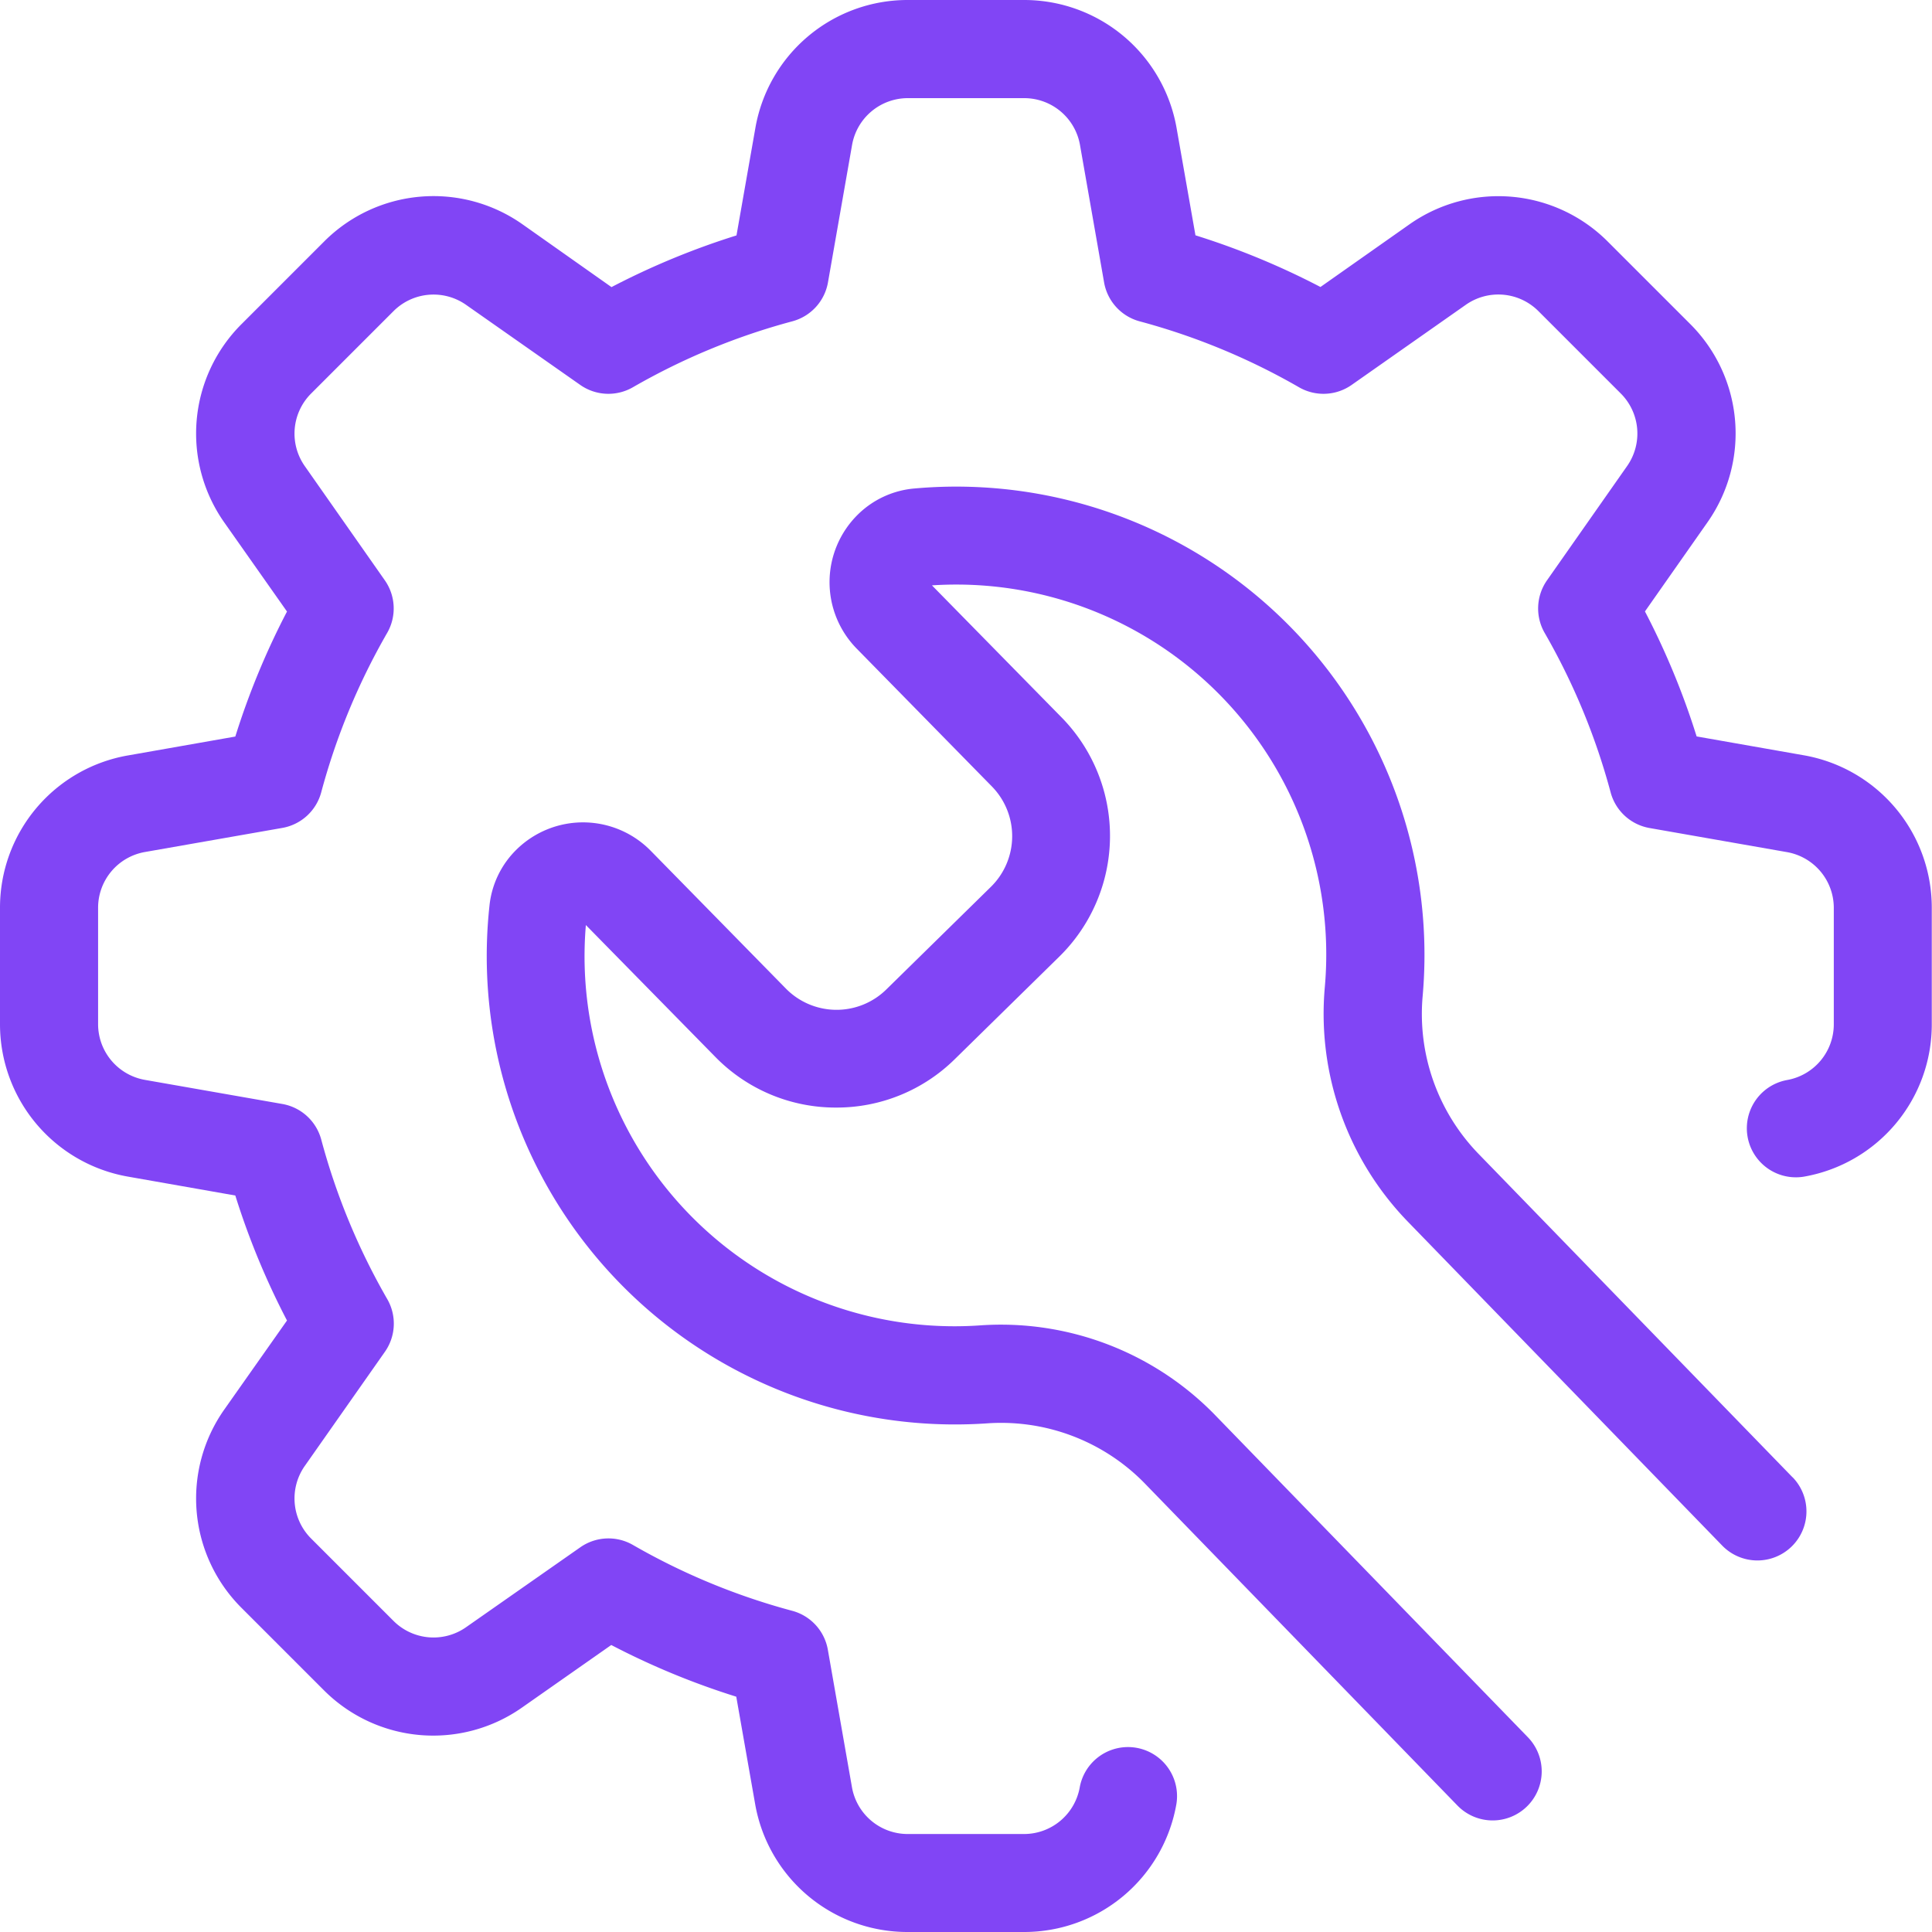
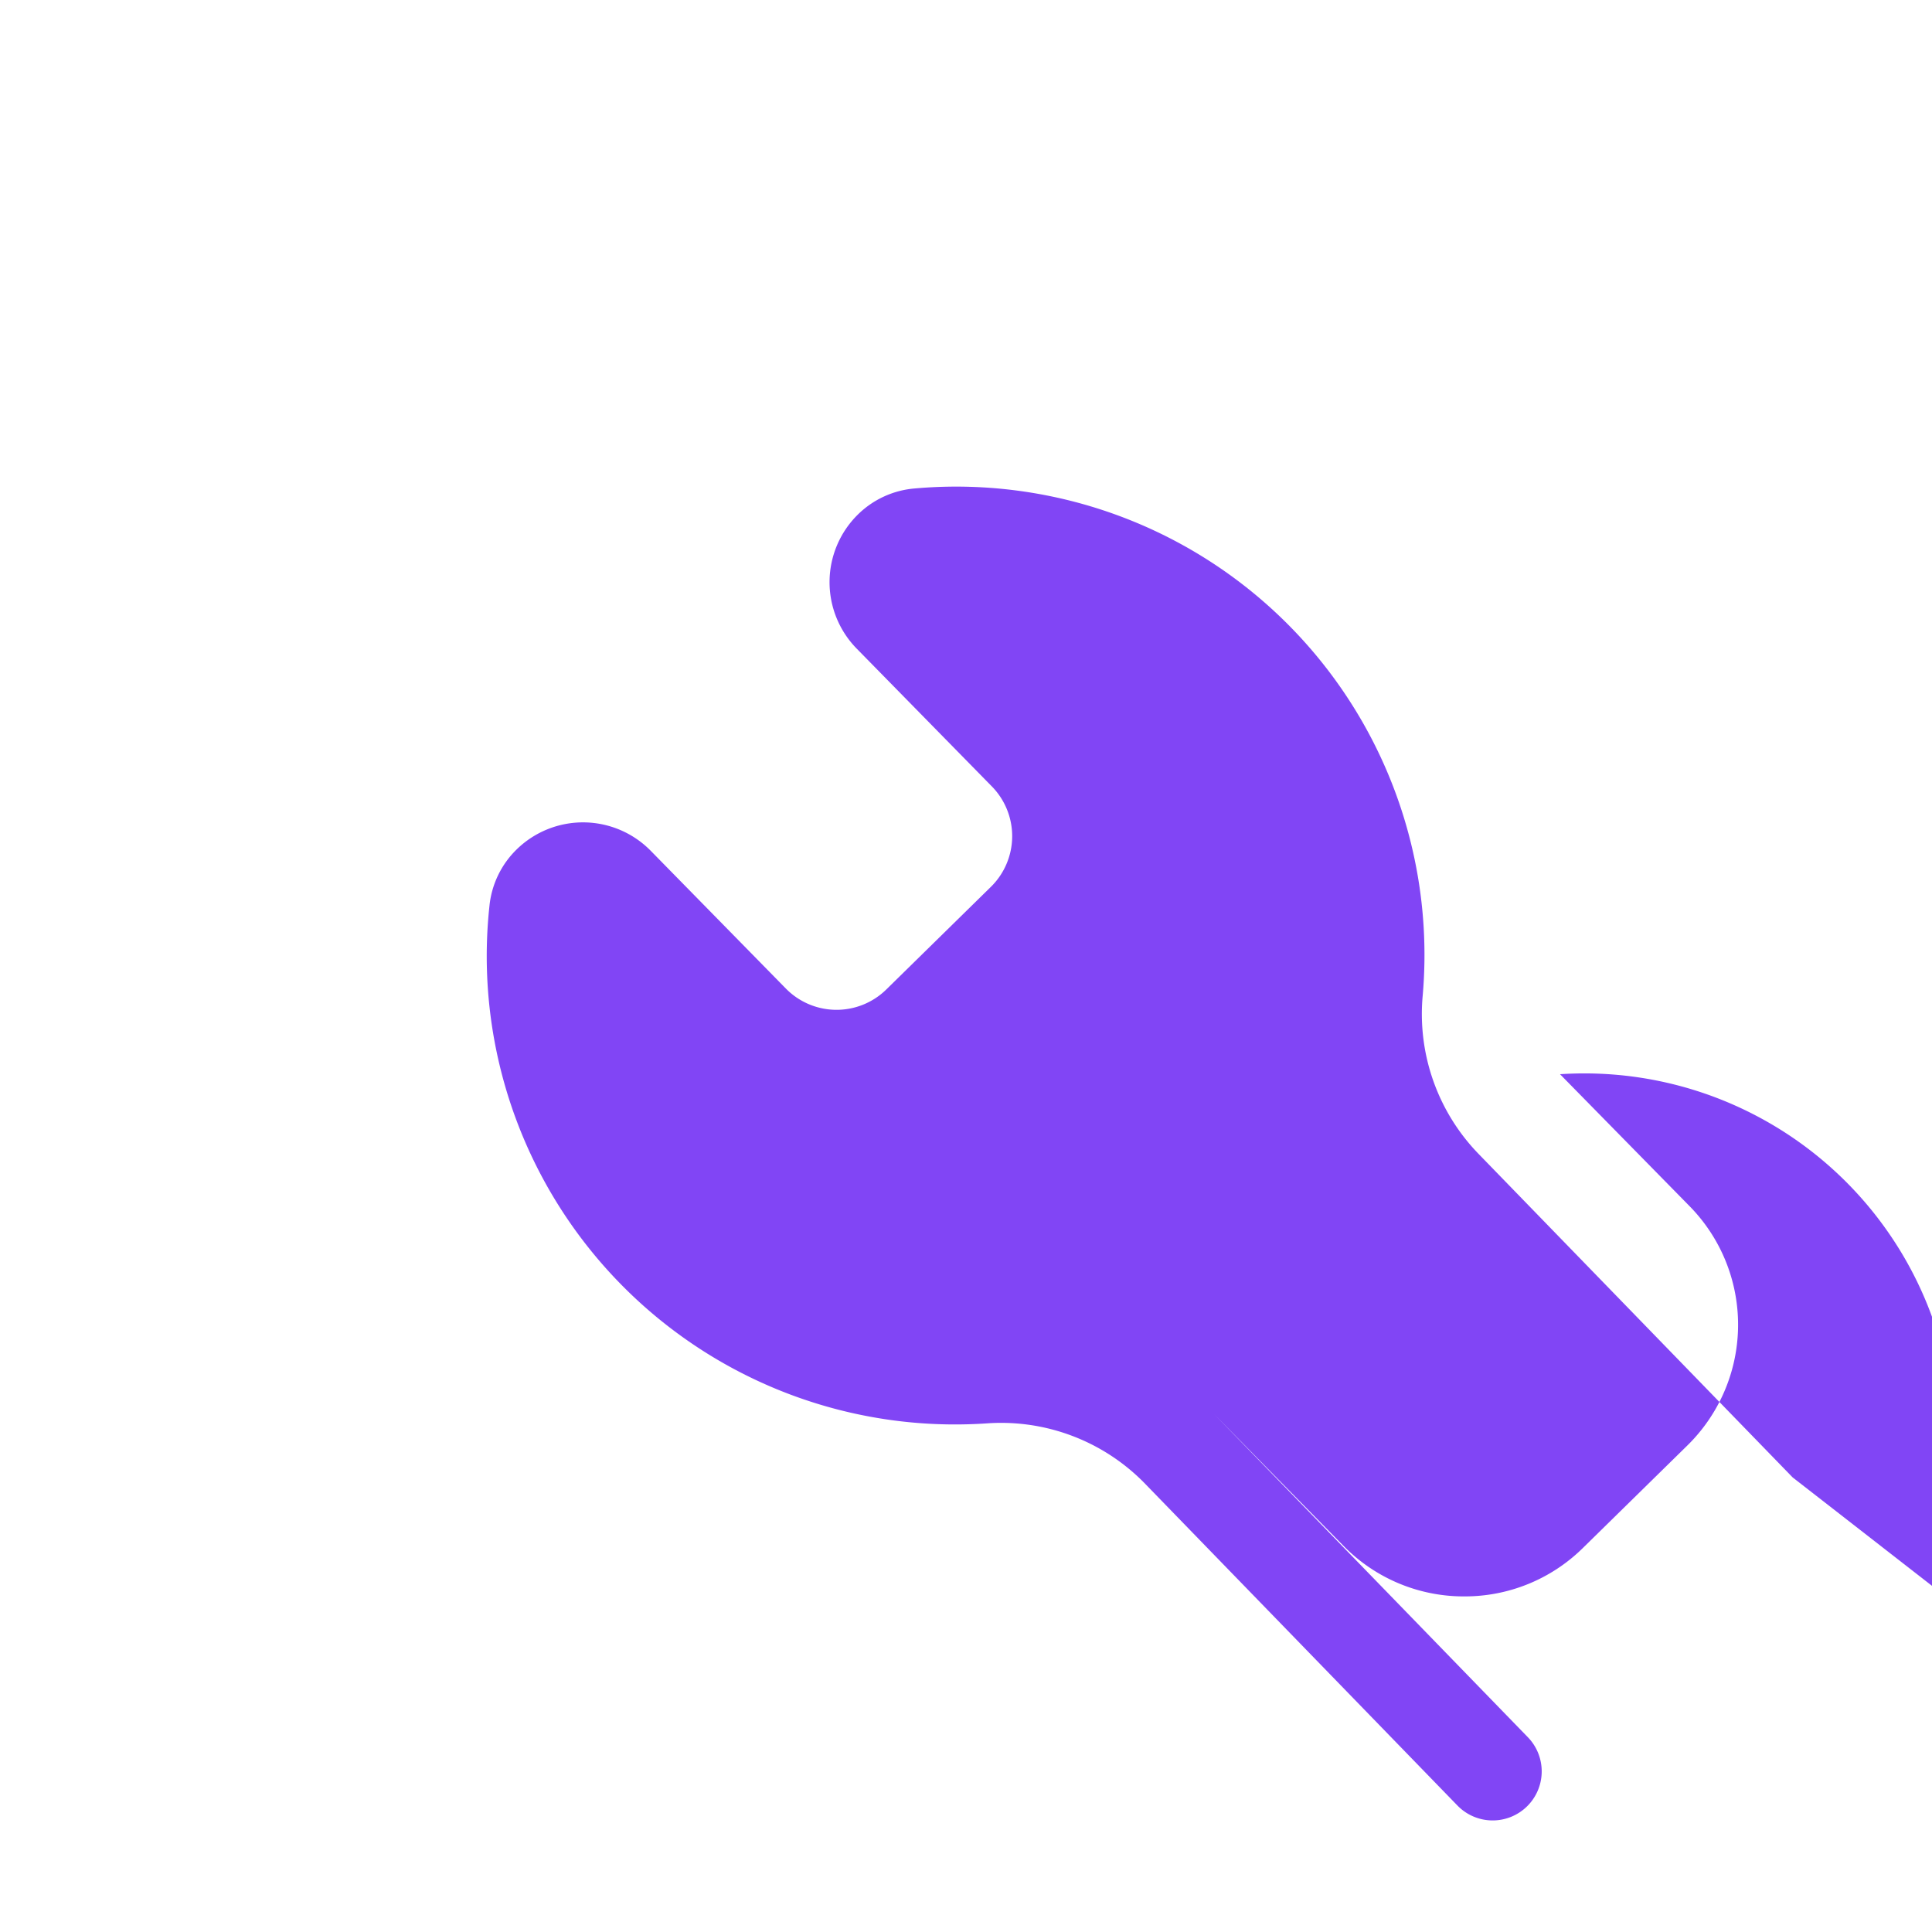
<svg xmlns="http://www.w3.org/2000/svg" width="34.467" height="34.467" viewBox="0 0 34.467 34.467">
-   <path d="M32.184,13.475l-1.916-.337a13.6,13.6,0,0,0-.922-2.23l1.116-1.591a2.756,2.756,0,0,0-.308-3.536l-1.47-1.47A2.756,2.756,0,0,0,25.148,4L23.557,5.12a13.6,13.6,0,0,0-2.23-.922l-.337-1.916A2.76,2.76,0,0,0,18.273,0H16.194a2.756,2.756,0,0,0-2.718,2.283L13.139,4.2a13.582,13.582,0,0,0-2.23.922L9.319,4a2.756,2.756,0,0,0-3.536.308l-1.47,1.47A2.756,2.756,0,0,0,4,9.319L5.12,10.91a13.6,13.6,0,0,0-.922,2.23l-1.915.337A2.756,2.756,0,0,0,0,16.194v2.079a2.76,2.76,0,0,0,2.283,2.718l1.915.337a13.582,13.582,0,0,0,.922,2.23L4,25.148a2.756,2.756,0,0,0,.308,3.536l1.47,1.47a2.756,2.756,0,0,0,3.536.308l1.591-1.115a13.576,13.576,0,0,0,2.23.922l.337,1.916a2.756,2.756,0,0,0,2.718,2.282h2.079a2.756,2.756,0,0,0,2.718-2.283.875.875,0,0,0-1.724-.3,1.01,1.01,0,0,1-.994.835H16.194a1.01,1.01,0,0,1-.995-.835l-.43-2.452a.875.875,0,0,0-.632-.694,11.823,11.823,0,0,1-2.844-1.175.875.875,0,0,0-.942.042L8.314,29.03a1.01,1.01,0,0,1-1.294-.113l-1.47-1.47a1.01,1.01,0,0,1-.113-1.294l1.429-2.036a.875.875,0,0,0,.042-.942A11.833,11.833,0,0,1,5.731,20.33a.875.875,0,0,0-.694-.635l-2.452-.43a1.01,1.01,0,0,1-.835-.992V16.194a1.01,1.01,0,0,1,.835-.994l2.452-.43a.875.875,0,0,0,.693-.633,11.839,11.839,0,0,1,1.176-2.844.875.875,0,0,0-.042-.942L5.437,8.315A1.01,1.01,0,0,1,5.55,7.021l1.47-1.47a1.01,1.01,0,0,1,1.294-.113L10.35,6.866a.875.875,0,0,0,.942.042,11.826,11.826,0,0,1,2.844-1.176.875.875,0,0,0,.635-.694l.43-2.452a1.01,1.01,0,0,1,.992-.835h2.079a1.01,1.01,0,0,1,.995.835l.43,2.452a.875.875,0,0,0,.632.694,11.84,11.84,0,0,1,2.844,1.176.875.875,0,0,0,.942-.042l2.036-1.429a1.01,1.01,0,0,1,1.294.113l1.47,1.47a1.01,1.01,0,0,1,.113,1.294L27.6,10.351a.875.875,0,0,0-.042.942,11.845,11.845,0,0,1,1.176,2.844.875.875,0,0,0,.694.635l2.452.43a1.01,1.01,0,0,1,.835.992v2.079a1.01,1.01,0,0,1-.835.995.875.875,0,0,0,.3,1.724,2.756,2.756,0,0,0,2.283-2.719V16.194A2.76,2.76,0,0,0,32.184,13.475Z" transform="translate(0 0)" fill="#8145F5" />
-   <path d="M152.231,146.62l-5.6-5.768a3.584,3.584,0,0,1-1-2.827,8.354,8.354,0,0,0-9.061-9.048,1.637,1.637,0,0,0-1.015.465,1.693,1.693,0,0,0-.023,2.391l2.412,2.459a1.267,1.267,0,0,1-.016,1.792h0l-1.867,1.832a1.267,1.267,0,0,1-1.791-.017l-2.412-2.459a1.693,1.693,0,0,0-2.391-.023,1.636,1.636,0,0,0-.485,1.006,8.354,8.354,0,0,0,8.874,9.233,3.58,3.58,0,0,1,2.8,1.054l5.595,5.764a.875.875,0,0,0,1.256-1.219l-5.6-5.768a5.333,5.333,0,0,0-4.174-1.579,6.6,6.6,0,0,1-7.031-7.142l2.313,2.356a3,3,0,0,0,2.125.9h.03a3,3,0,0,0,2.111-.861l1.867-1.832a3.017,3.017,0,0,0,.041-4.267l-2.313-2.356a6.6,6.6,0,0,1,7.009,7.165,5.328,5.328,0,0,0,1.494,4.2l5.595,5.765a.875.875,0,1,0,1.256-1.219Z" transform="translate(-120.25 -120.263)" fill="#8145F5" />
+   <path d="M152.231,146.62l-5.6-5.768a3.584,3.584,0,0,1-1-2.827,8.354,8.354,0,0,0-9.061-9.048,1.637,1.637,0,0,0-1.015.465,1.693,1.693,0,0,0-.023,2.391l2.412,2.459a1.267,1.267,0,0,1-.016,1.792h0l-1.867,1.832a1.267,1.267,0,0,1-1.791-.017l-2.412-2.459a1.693,1.693,0,0,0-2.391-.023,1.636,1.636,0,0,0-.485,1.006,8.354,8.354,0,0,0,8.874,9.233,3.58,3.58,0,0,1,2.8,1.054l5.595,5.764a.875.875,0,0,0,1.256-1.219l-5.6-5.768l2.313,2.356a3,3,0,0,0,2.125.9h.03a3,3,0,0,0,2.111-.861l1.867-1.832a3.017,3.017,0,0,0,.041-4.267l-2.313-2.356a6.6,6.6,0,0,1,7.009,7.165,5.328,5.328,0,0,0,1.494,4.2l5.595,5.765a.875.875,0,1,0,1.256-1.219Z" transform="translate(-120.25 -120.263)" fill="#8145F5" />
</svg>